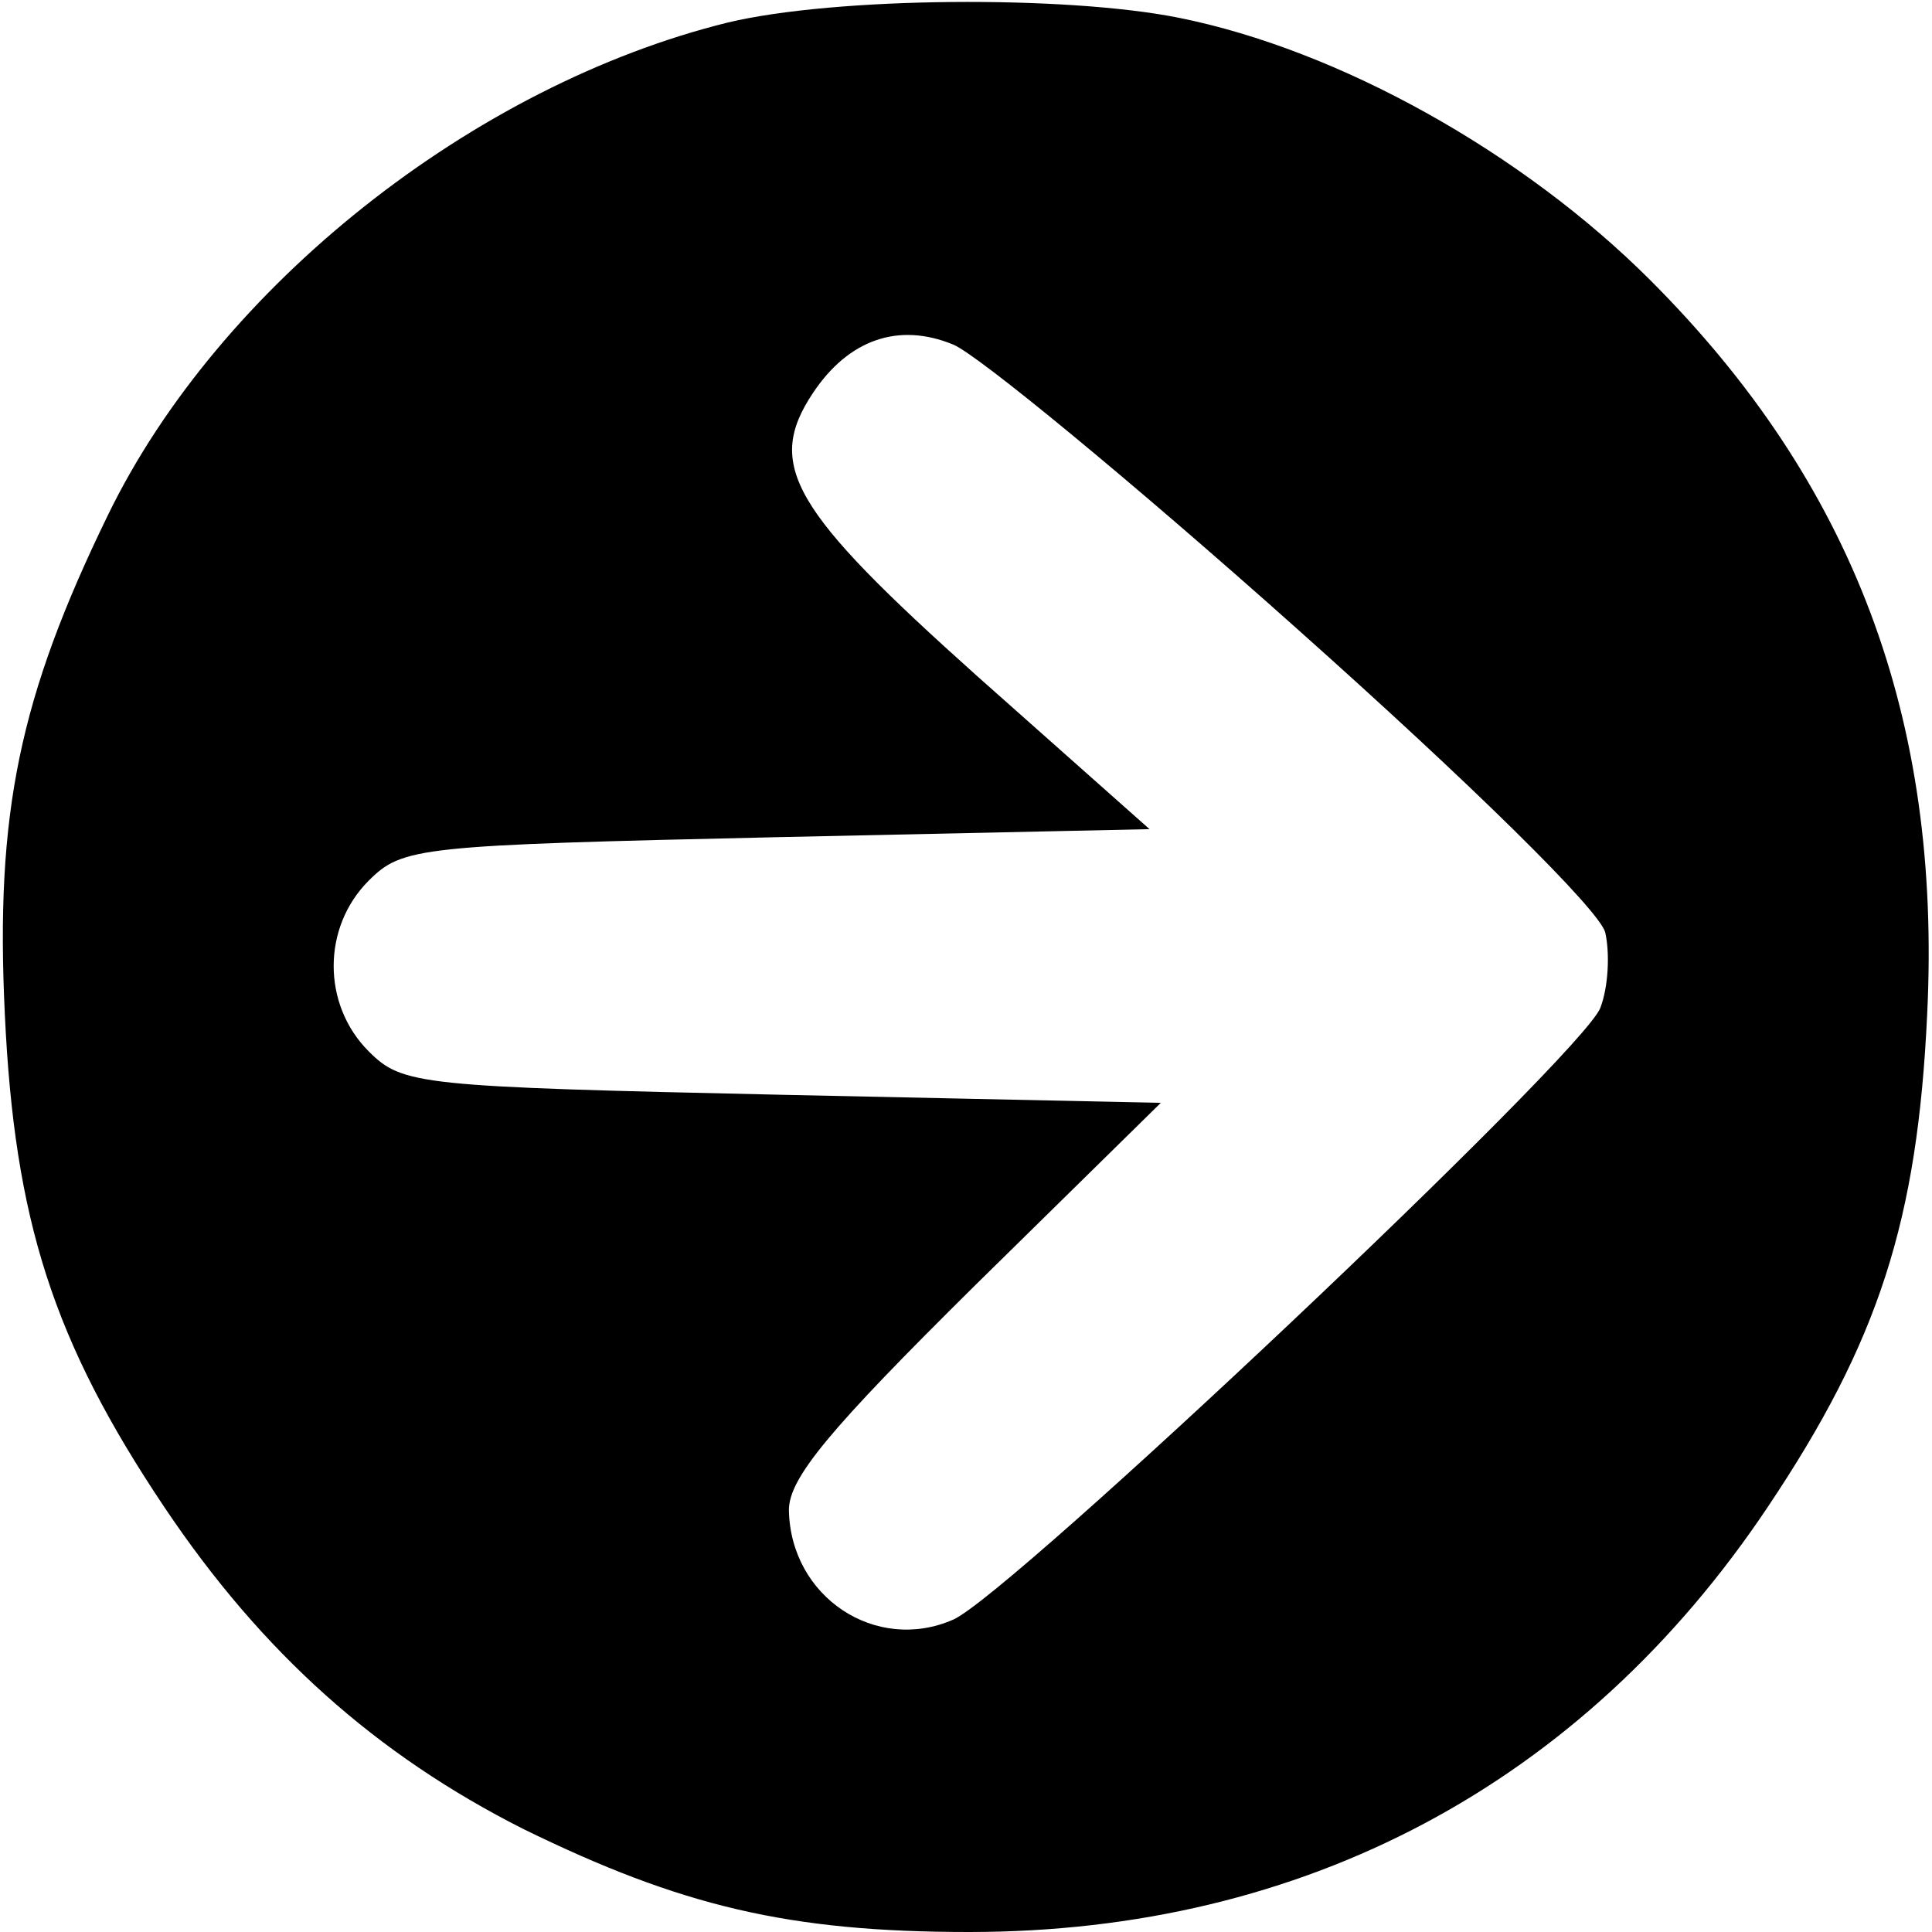
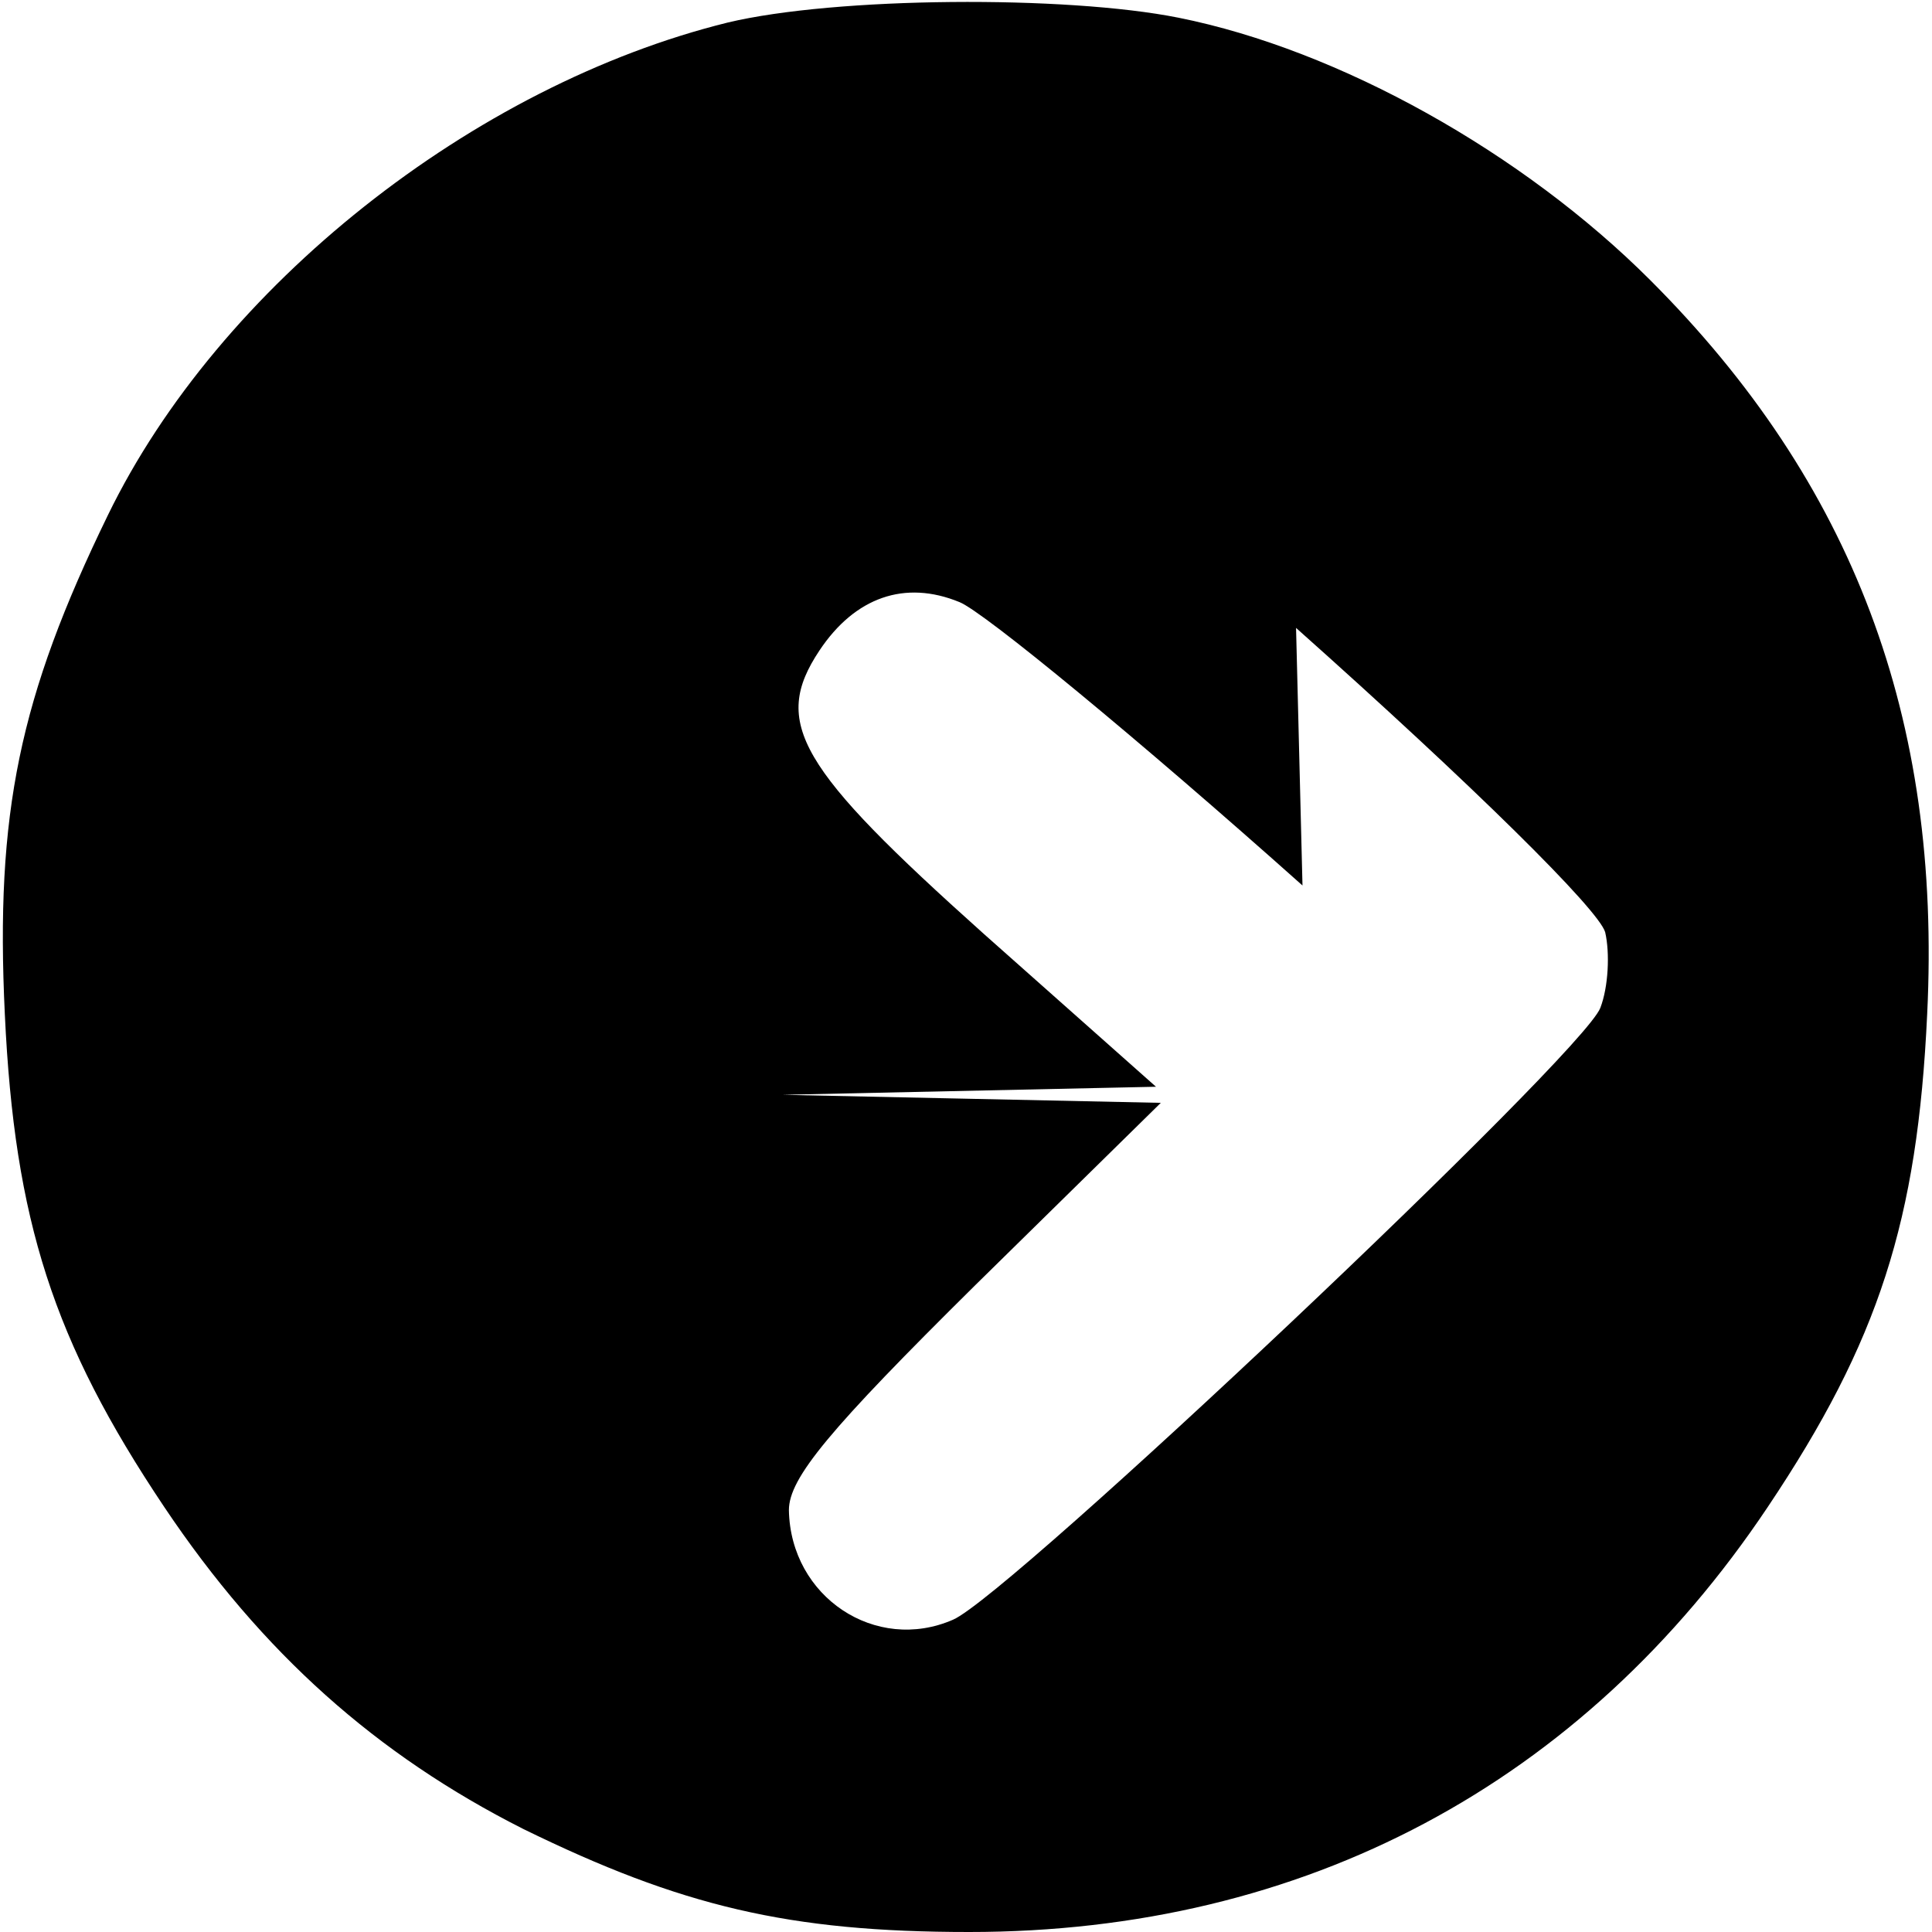
<svg xmlns="http://www.w3.org/2000/svg" version="1.0" width="120pt" height="120pt" viewBox="0 0 120 120" preserveAspectRatio="xMidYMid meet">
  <g transform="translate(0,120) scale(0.1,-0.1)" fill="#000000" stroke="none">
-     <path d="M452 1186 c-158 -39 -316 -164 -385 -306 -55 -113 -70 -185 -64 -310 6 -128 30 -203 99 -306 61 -91 132 -154 223 -200 98 -48 165 -64 277 -64 208 0 381 92 496 264 69 103 93 178 99 306 9 184 -46 330 -172 456 -79 79 -193 143 -293 163 -70 14 -213 13 -280 -3z m353 -376 c110 -98 188 -175 192 -189 3 -13 2 -34 -3 -47 -11 -29 -367 -365 -402 -380 -48 -21 -101 14 -102 68 0 20 25 50 116 140 l115 113 -235 5 c-226 5 -236 6 -257 27 -29 29 -29 77 0 106 21 21 31 22 253 27 l232 5 -107 95 c-115 103 -132 131 -102 176 22 33 53 44 87 30 15 -6 111 -85 213 -176z" />
+     <path d="M452 1186 c-158 -39 -316 -164 -385 -306 -55 -113 -70 -185 -64 -310 6 -128 30 -203 99 -306 61 -91 132 -154 223 -200 98 -48 165 -64 277 -64 208 0 381 92 496 264 69 103 93 178 99 306 9 184 -46 330 -172 456 -79 79 -193 143 -293 163 -70 14 -213 13 -280 -3z m353 -376 c110 -98 188 -175 192 -189 3 -13 2 -34 -3 -47 -11 -29 -367 -365 -402 -380 -48 -21 -101 14 -102 68 0 20 25 50 116 140 l115 113 -235 5 l232 5 -107 95 c-115 103 -132 131 -102 176 22 33 53 44 87 30 15 -6 111 -85 213 -176z" />
  </g>
</svg>